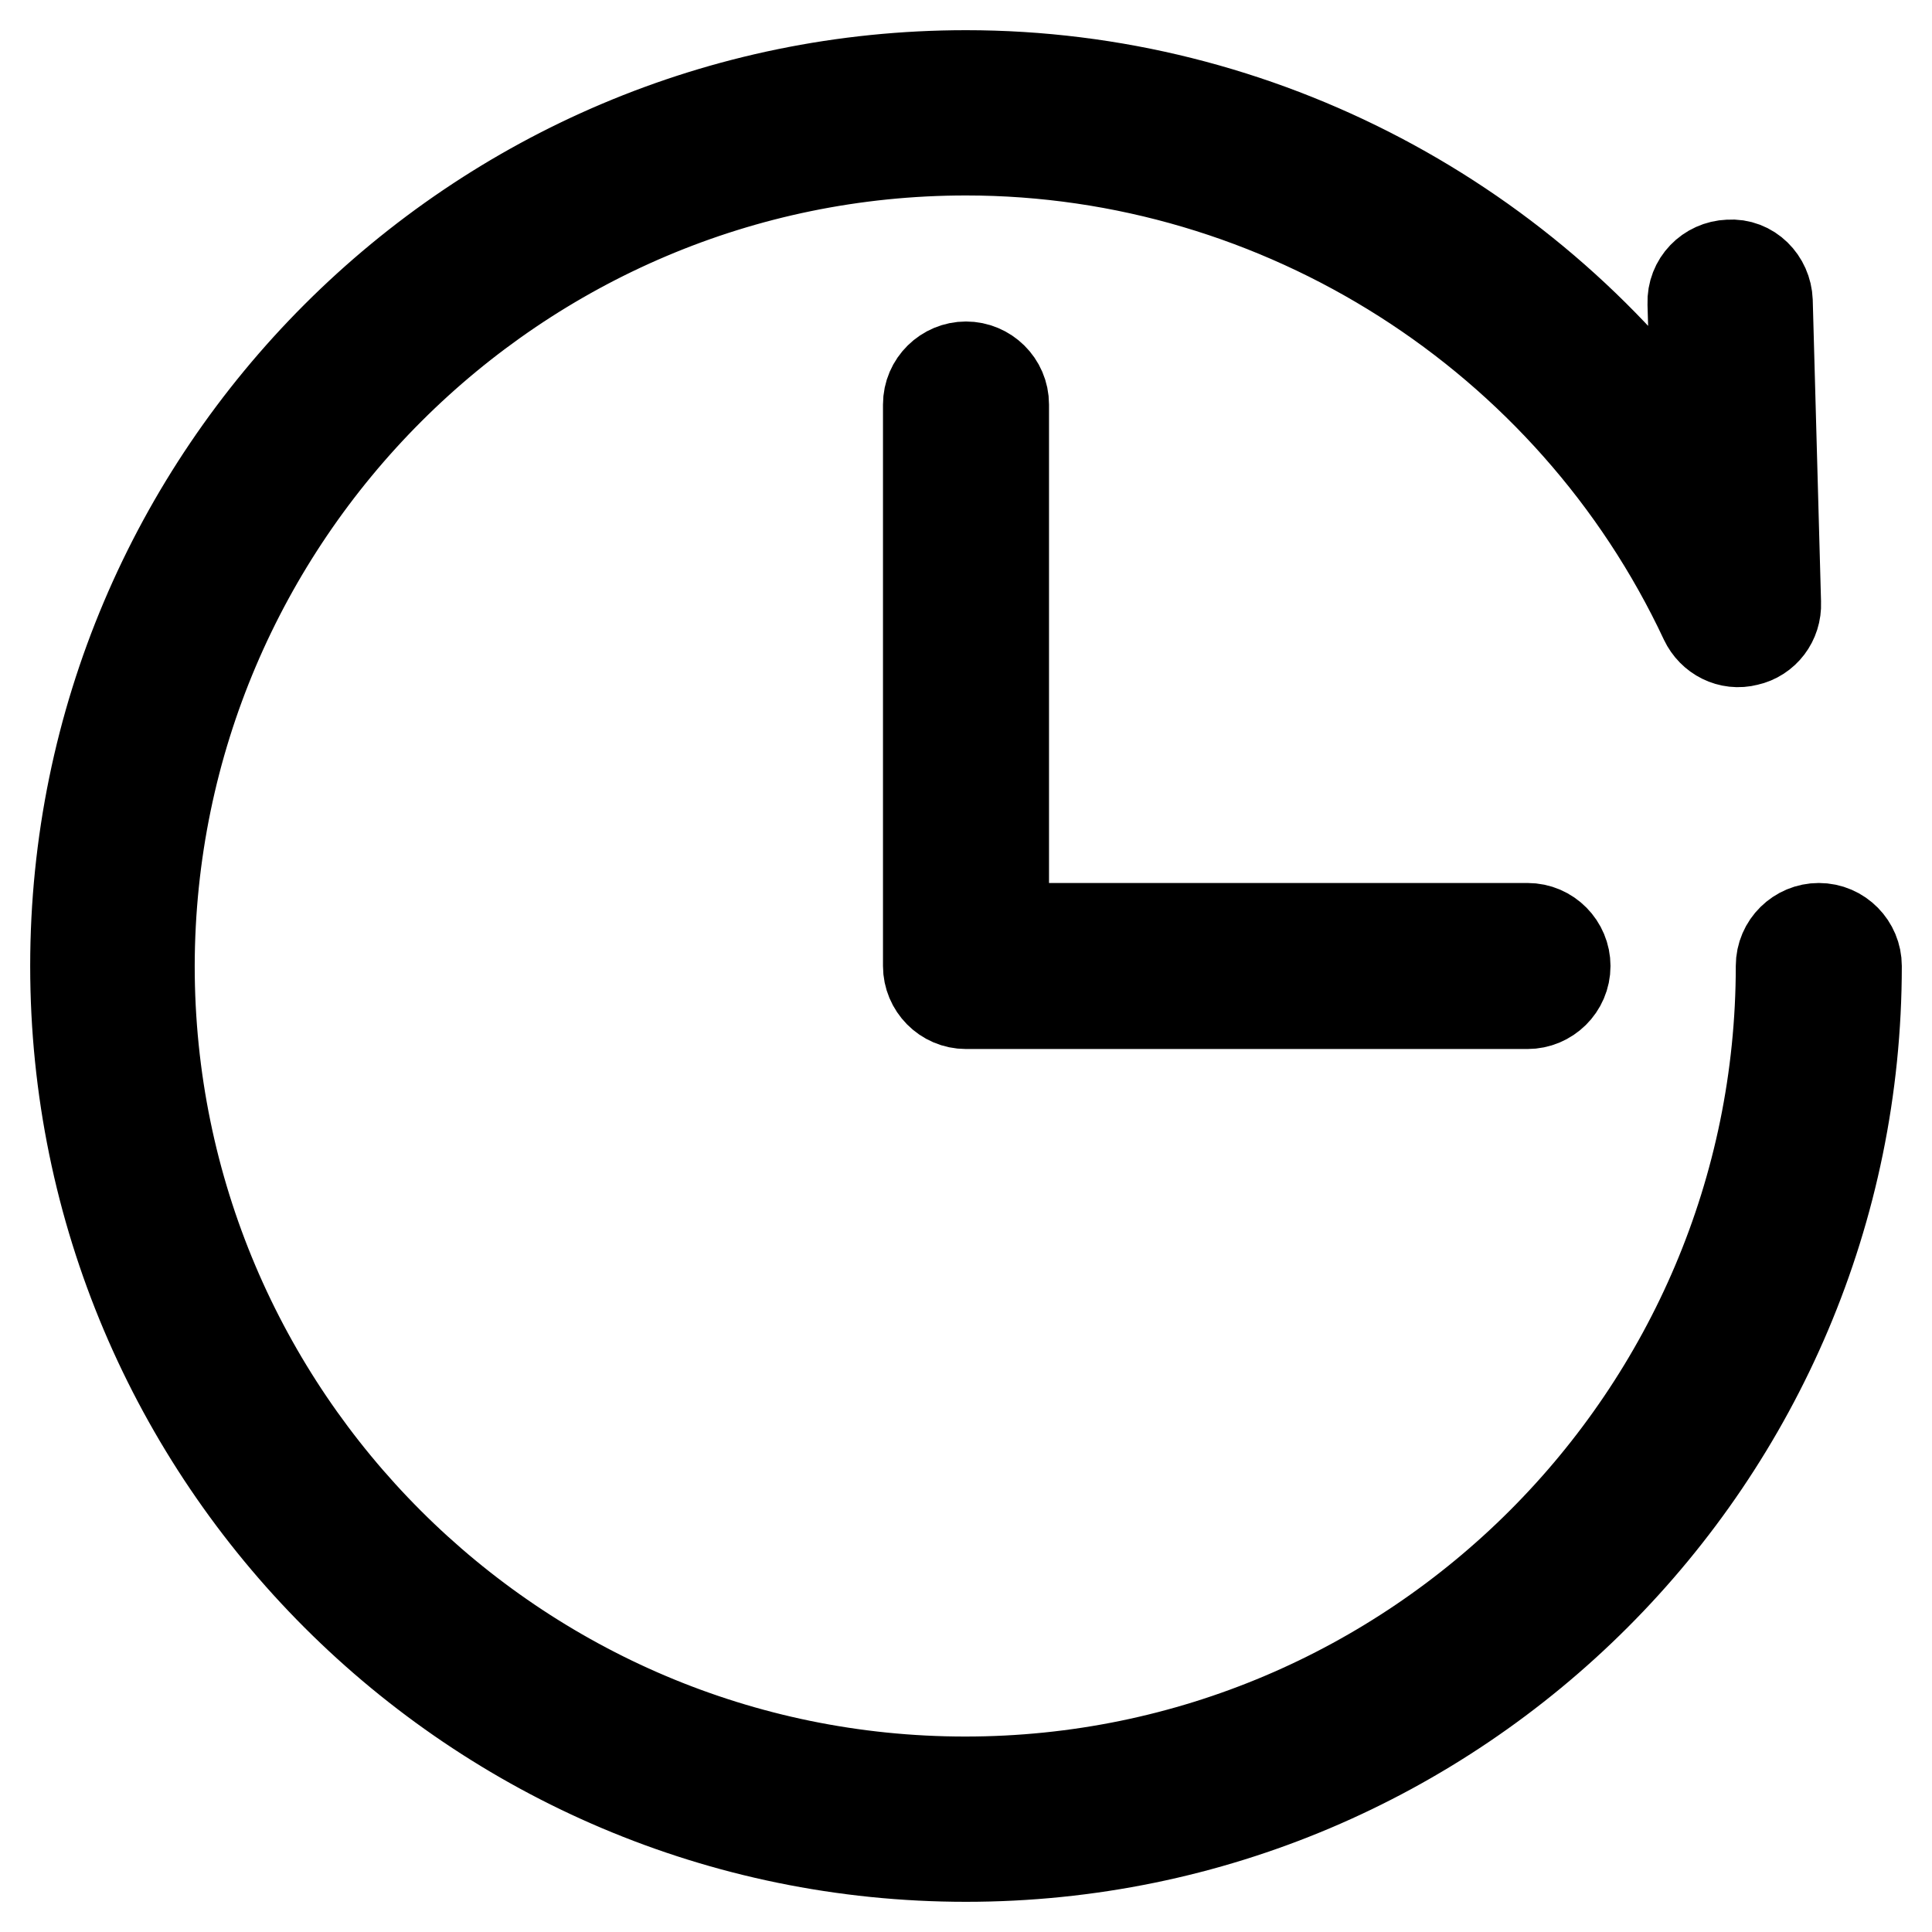
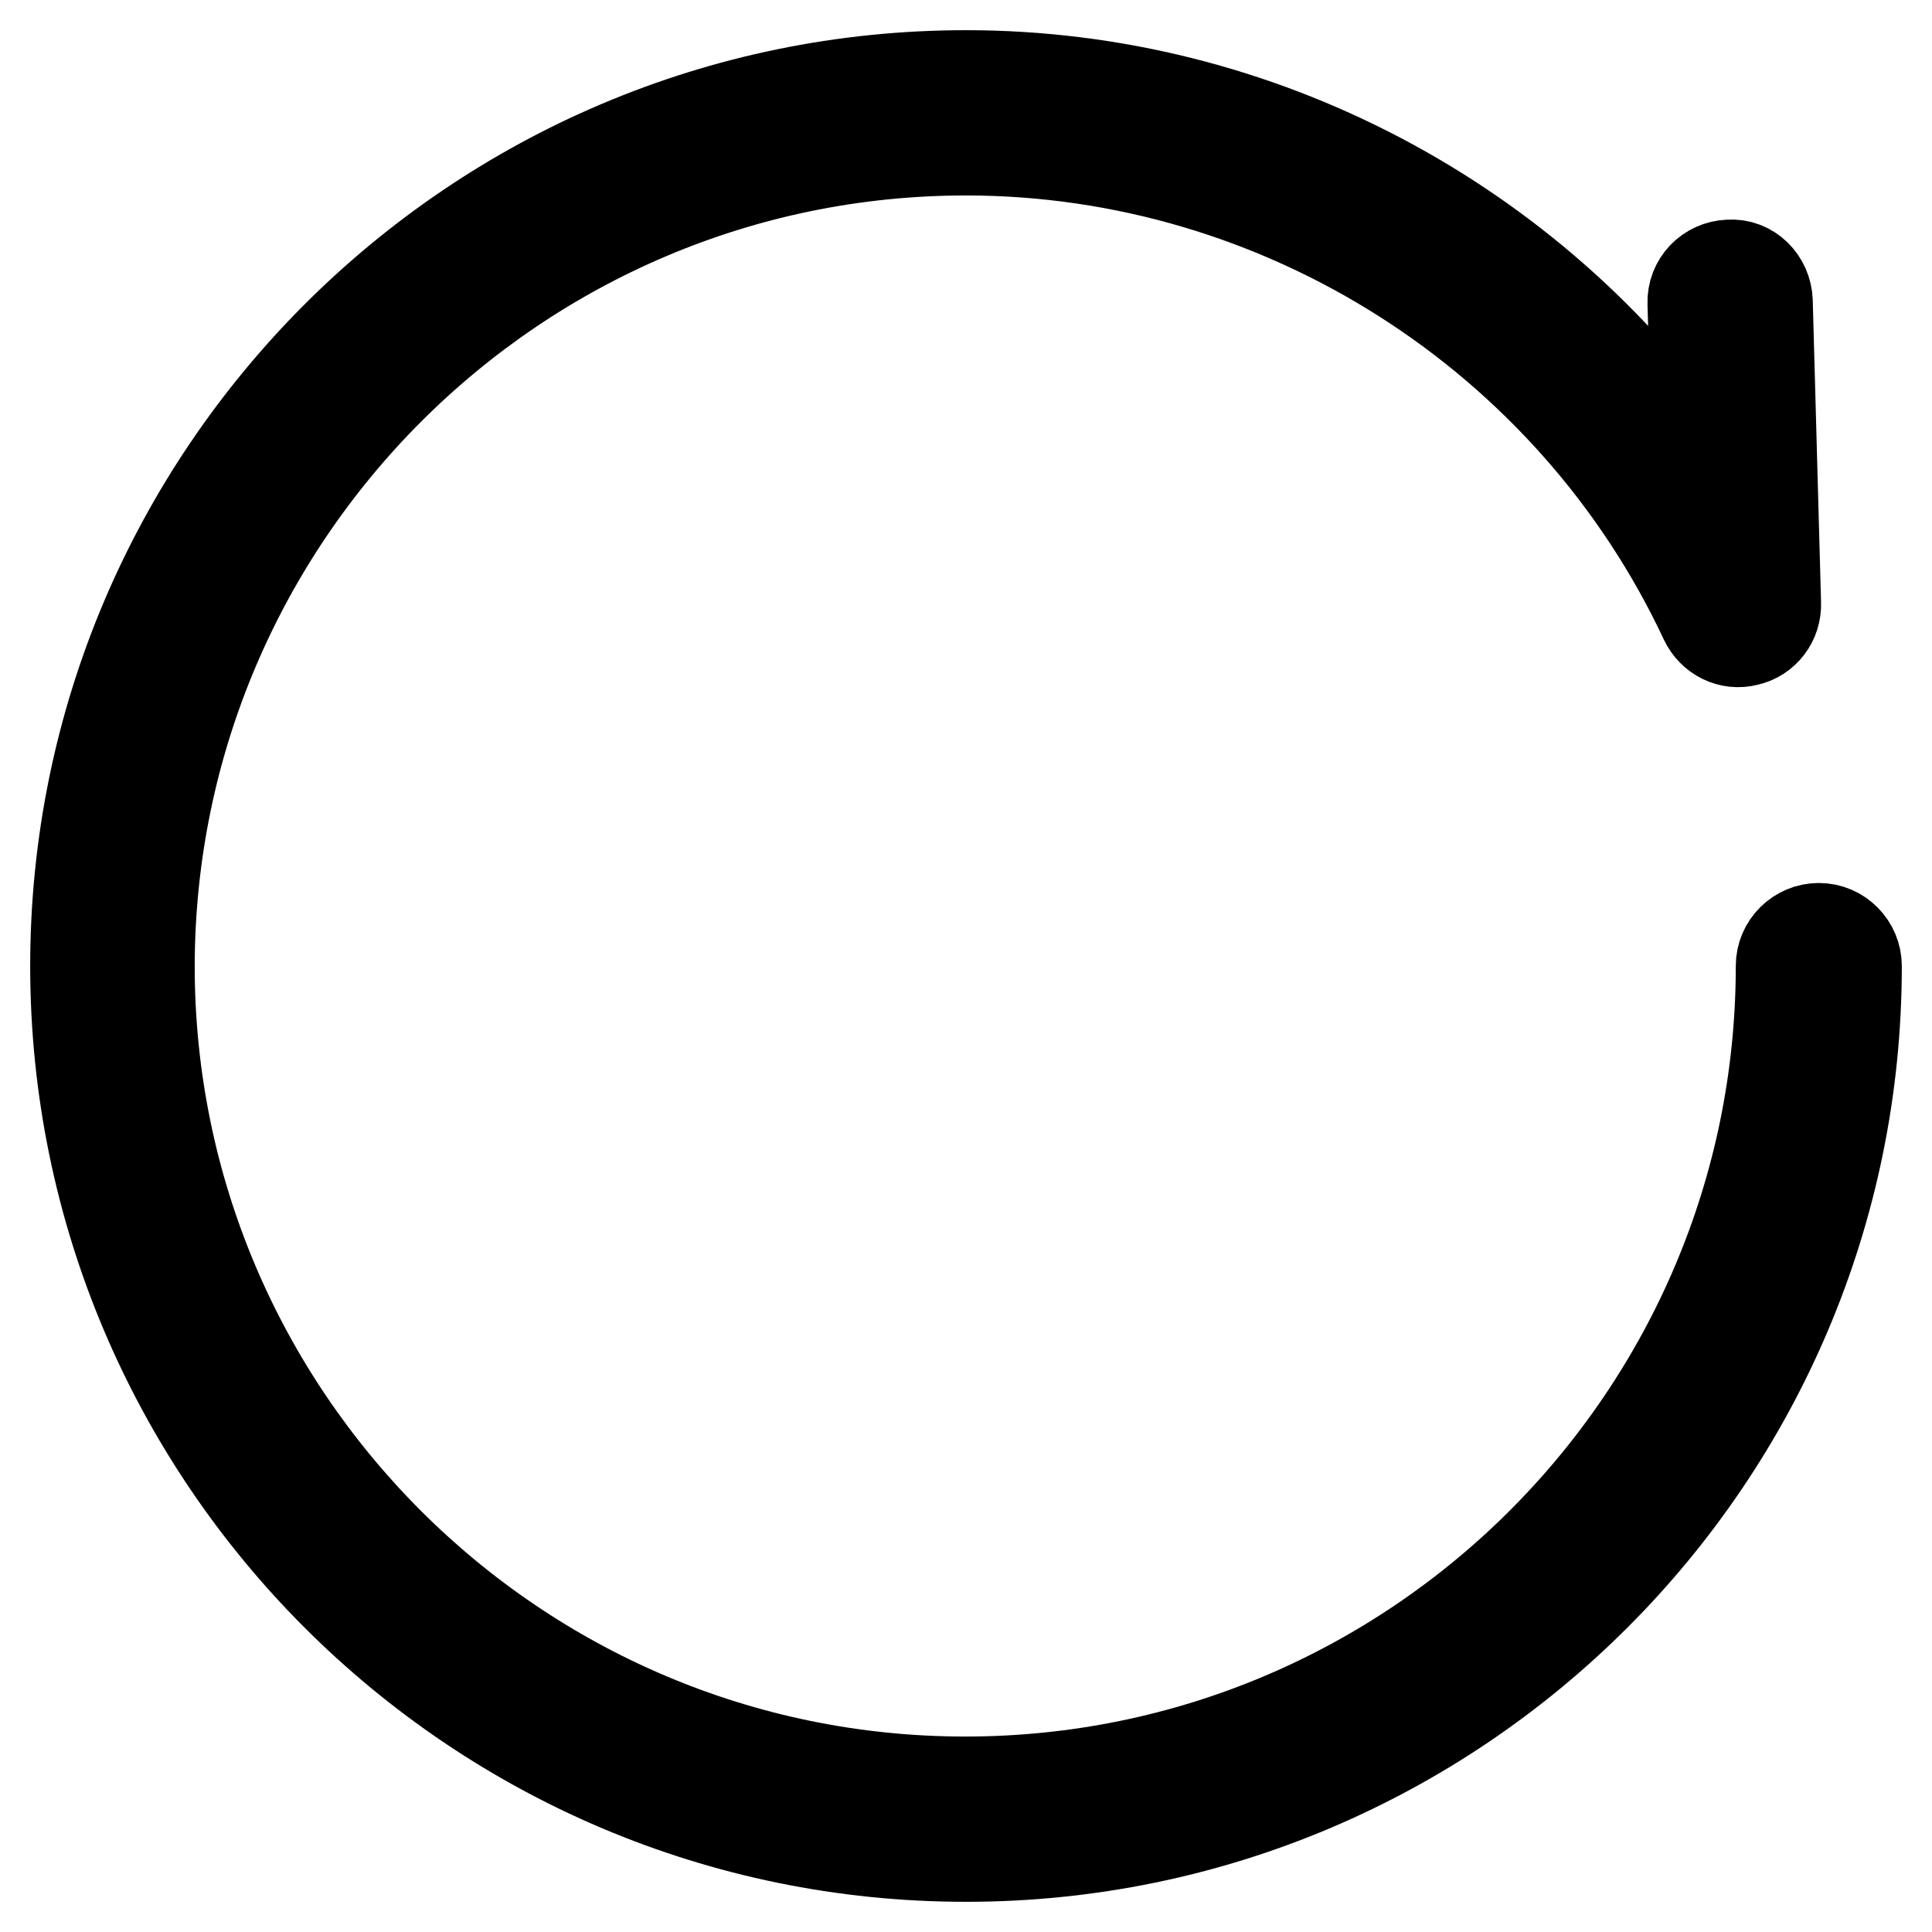
<svg xmlns="http://www.w3.org/2000/svg" version="1.1" x="0px" y="0px" viewBox="0 0 256 256" enable-background="new 0 0 256 256" xml:space="preserve">
  <g>
    <path stroke-width="12" fill-opacity="0" stroke="#000000" d="M241,123c-2.7,0-5,2.2-5,5c0,59.6-48.5,108.1-108.1,108.1c-59.6,0-108.1-48.5-108.1-108.1 C19.9,68.4,68.4,19.9,128,19.9c41.8,0,80.2,24.5,97.9,62.3c1,2.1,3.3,3.3,5.6,2.7c2.3-0.5,3.9-2.6,3.8-5l-1.1-40 c-0.1-2.7-2.3-5-5.1-4.8c-2.7,0.1-4.9,2.3-4.8,5.1l0.6,20.5C203.1,29.4,166.9,10,128,10C62.9,10,10,62.9,10,128 c0,65.1,52.9,118,118,118c65.1,0,118-52.9,118-118C246,125.3,243.8,123,241,123z" />
-     <path stroke-width="12" fill-opacity="0" stroke="#000000" d="M128,48.6c-2.7,0-5,2.2-5,5V128c0,2.7,2.2,5,5,5h74.4c2.7,0,5-2.2,5-5c0-2.7-2.2-5-5-5H133V53.6 C133,50.8,130.7,48.6,128,48.6z" />
  </g>
</svg>